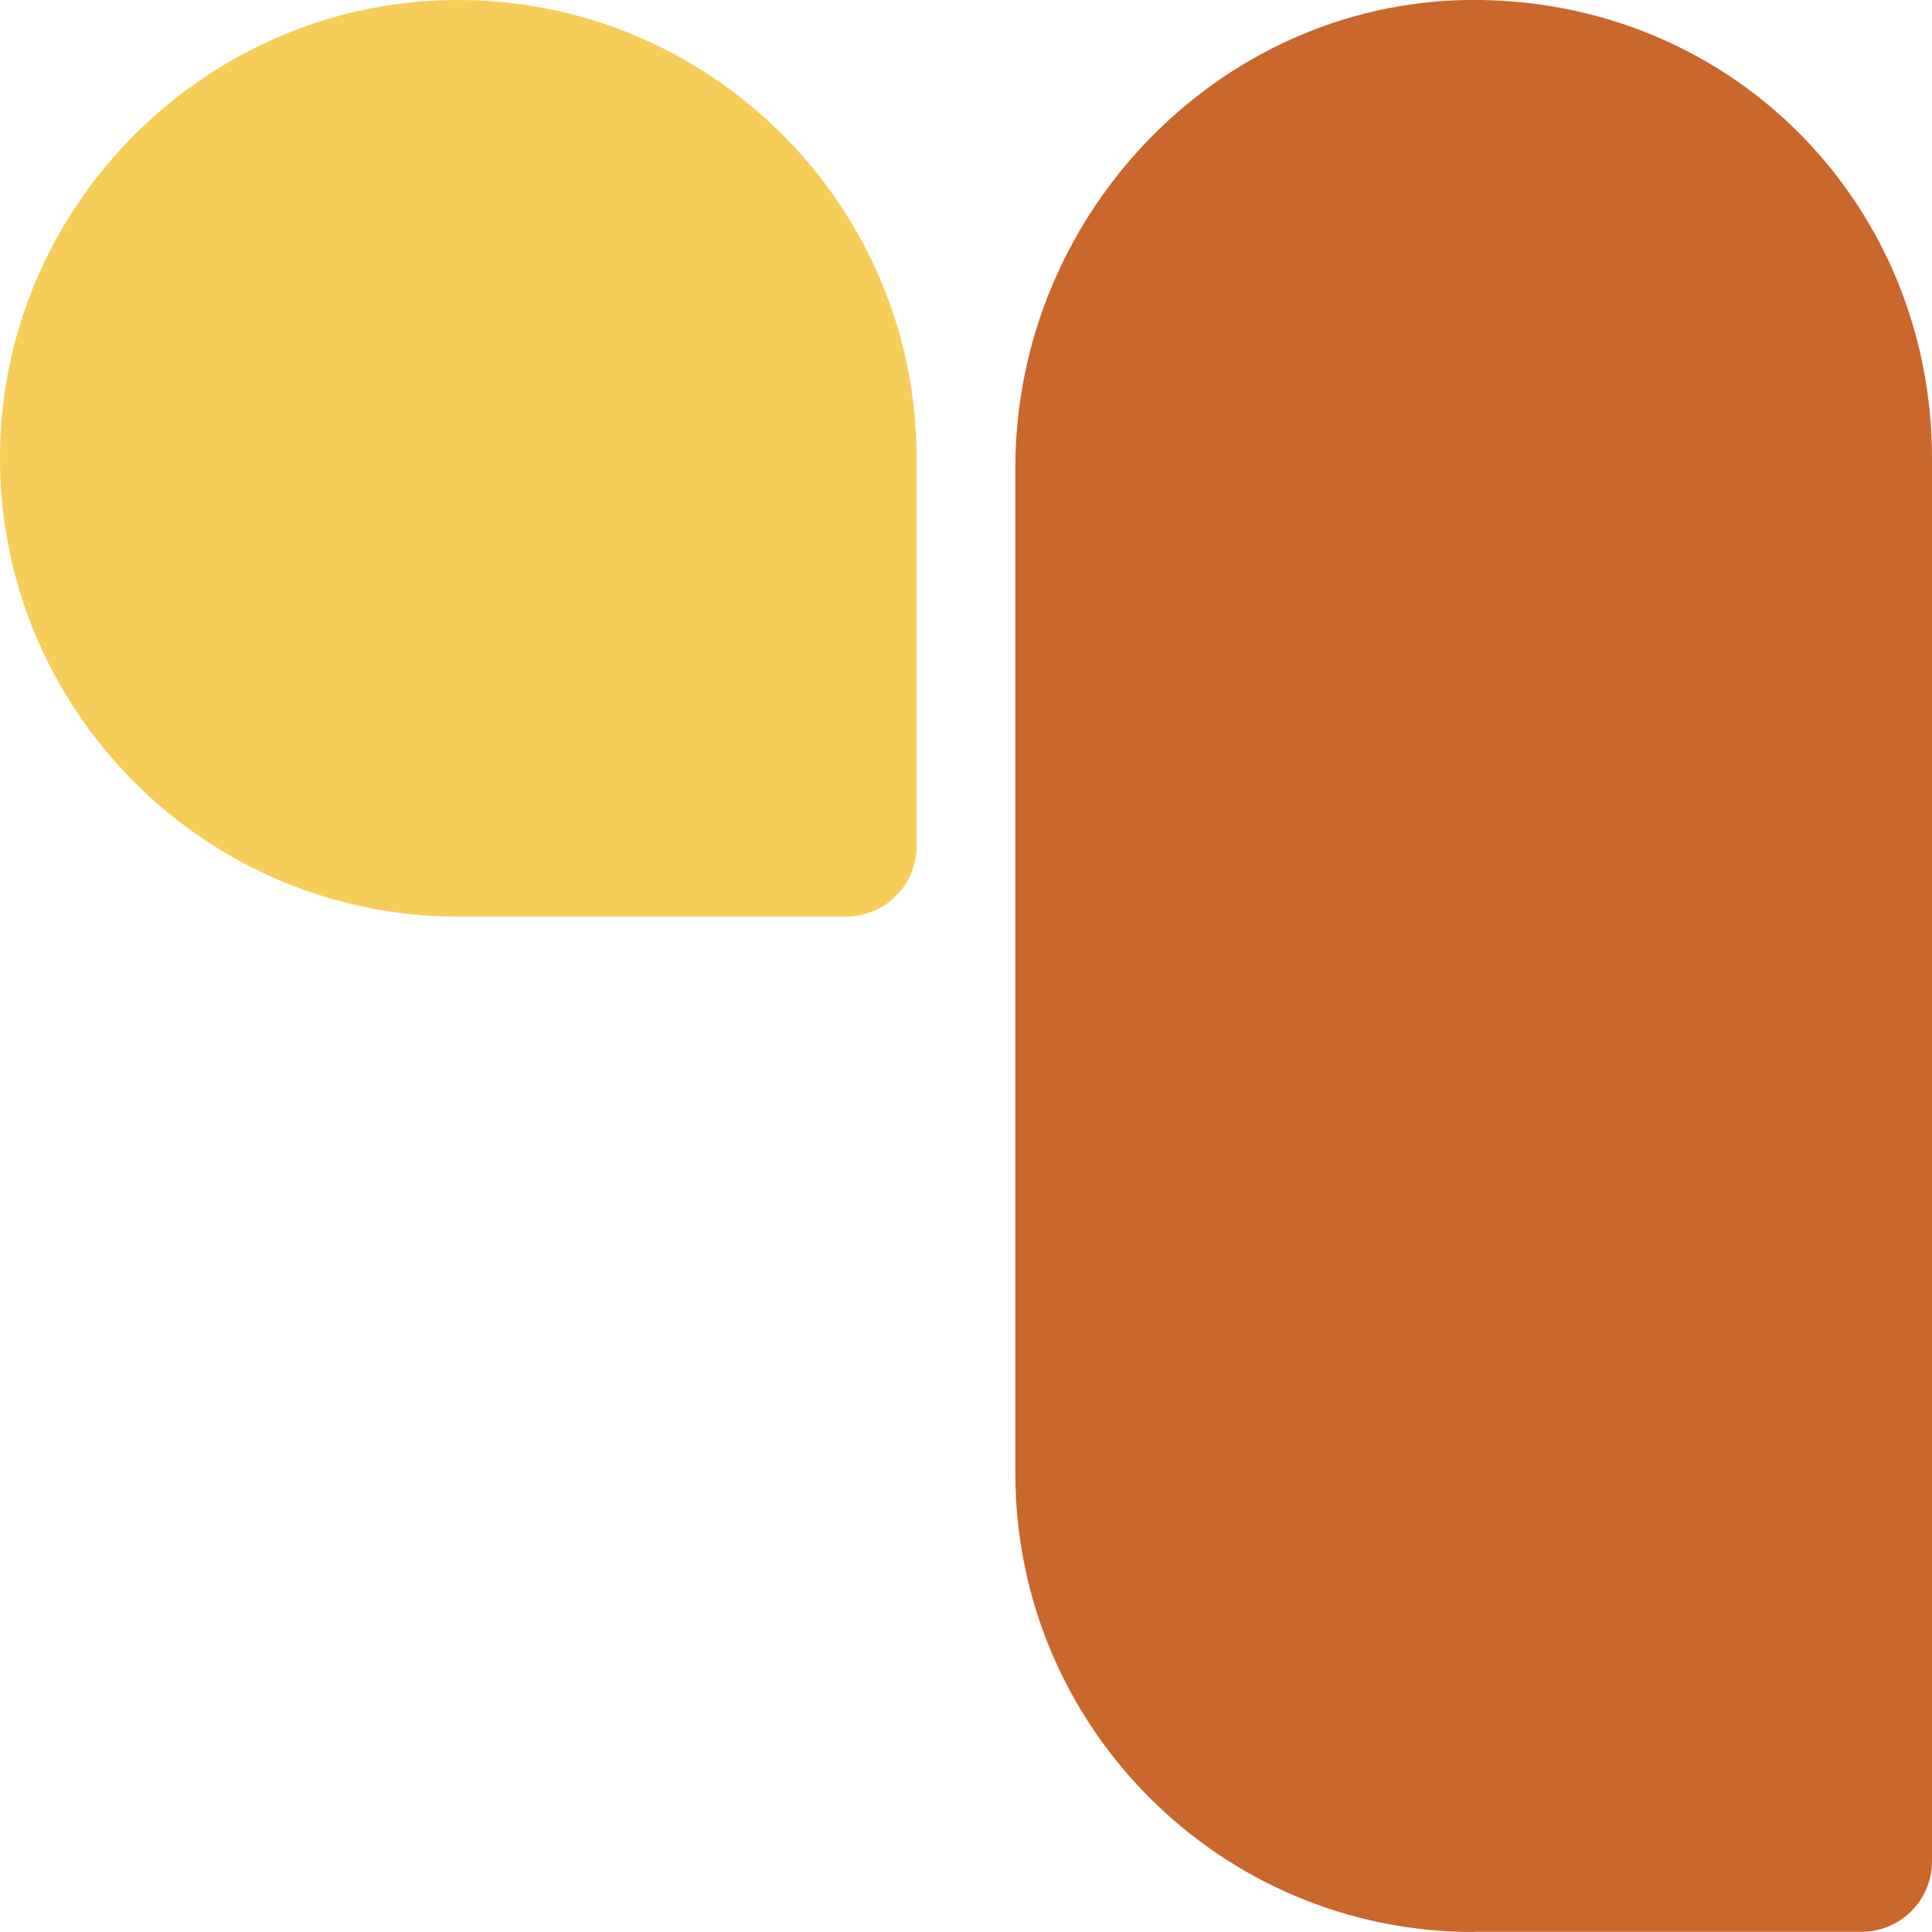
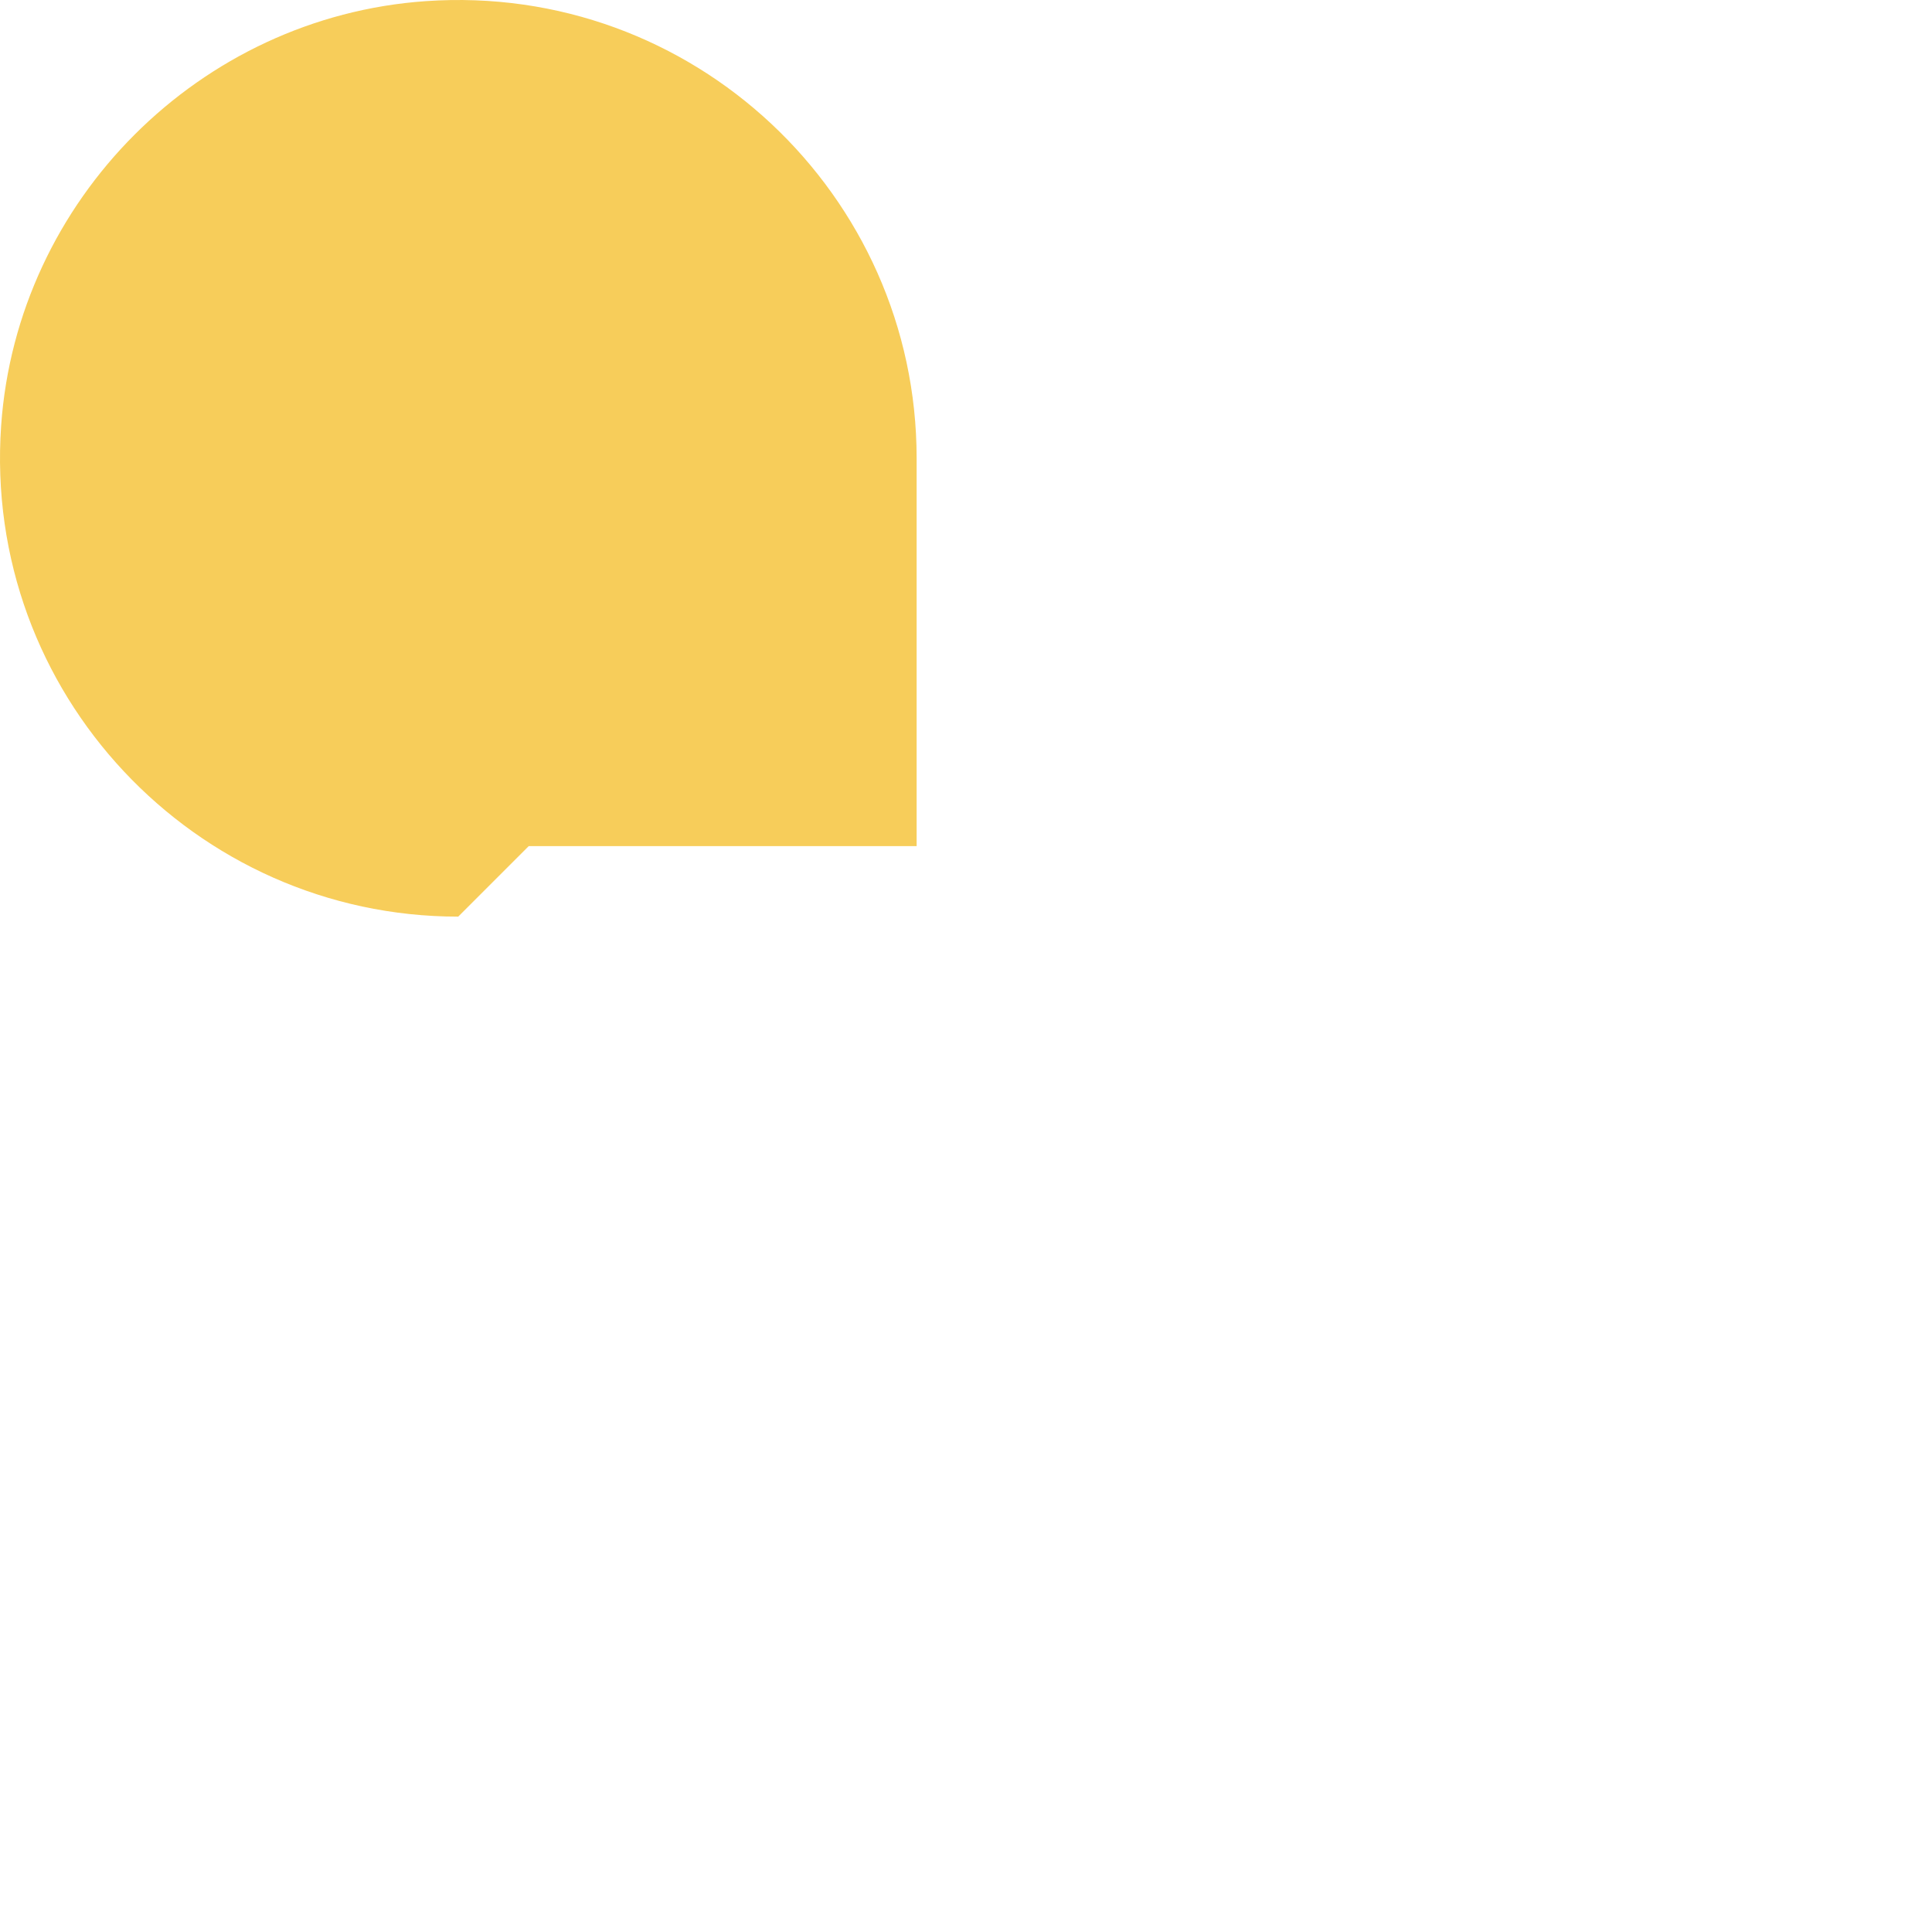
<svg xmlns="http://www.w3.org/2000/svg" id="Calque_1" data-name="Calque 1" viewBox="0 0 101.36 101.36">
  <defs>
    <style>
      .cls-1 {
        fill: #f7cd5a;
      }

      .cls-1, .cls-2 {
        stroke-width: 0px;
      }

      .cls-2 {
        fill: #ca672d;
      }
    </style>
  </defs>
-   <path class="cls-1" d="M24.04,48.09C10.22,48.09-.92,36.36.06,22.33.89,10.48,10.48.89,22.33.06c14.03-.98,25.76,10.16,25.76,23.98v20.35c0,2.04-1.66,3.7-3.7,3.7h-20.35Z" />
-   <path class="cls-2" d="M77.31,101.36c-13.28,0-24.04-10.77-24.04-24.04V24.52c0-13.45,11.01-24.75,24.46-24.52s23.63,10.92,23.63,24.04v73.61c0,2.04-1.66,3.7-3.7,3.7h-20.35Z" />
+   <path class="cls-1" d="M24.04,48.09C10.22,48.09-.92,36.36.06,22.33.89,10.48,10.48.89,22.33.06c14.03-.98,25.76,10.16,25.76,23.98v20.35h-20.35Z" />
</svg>